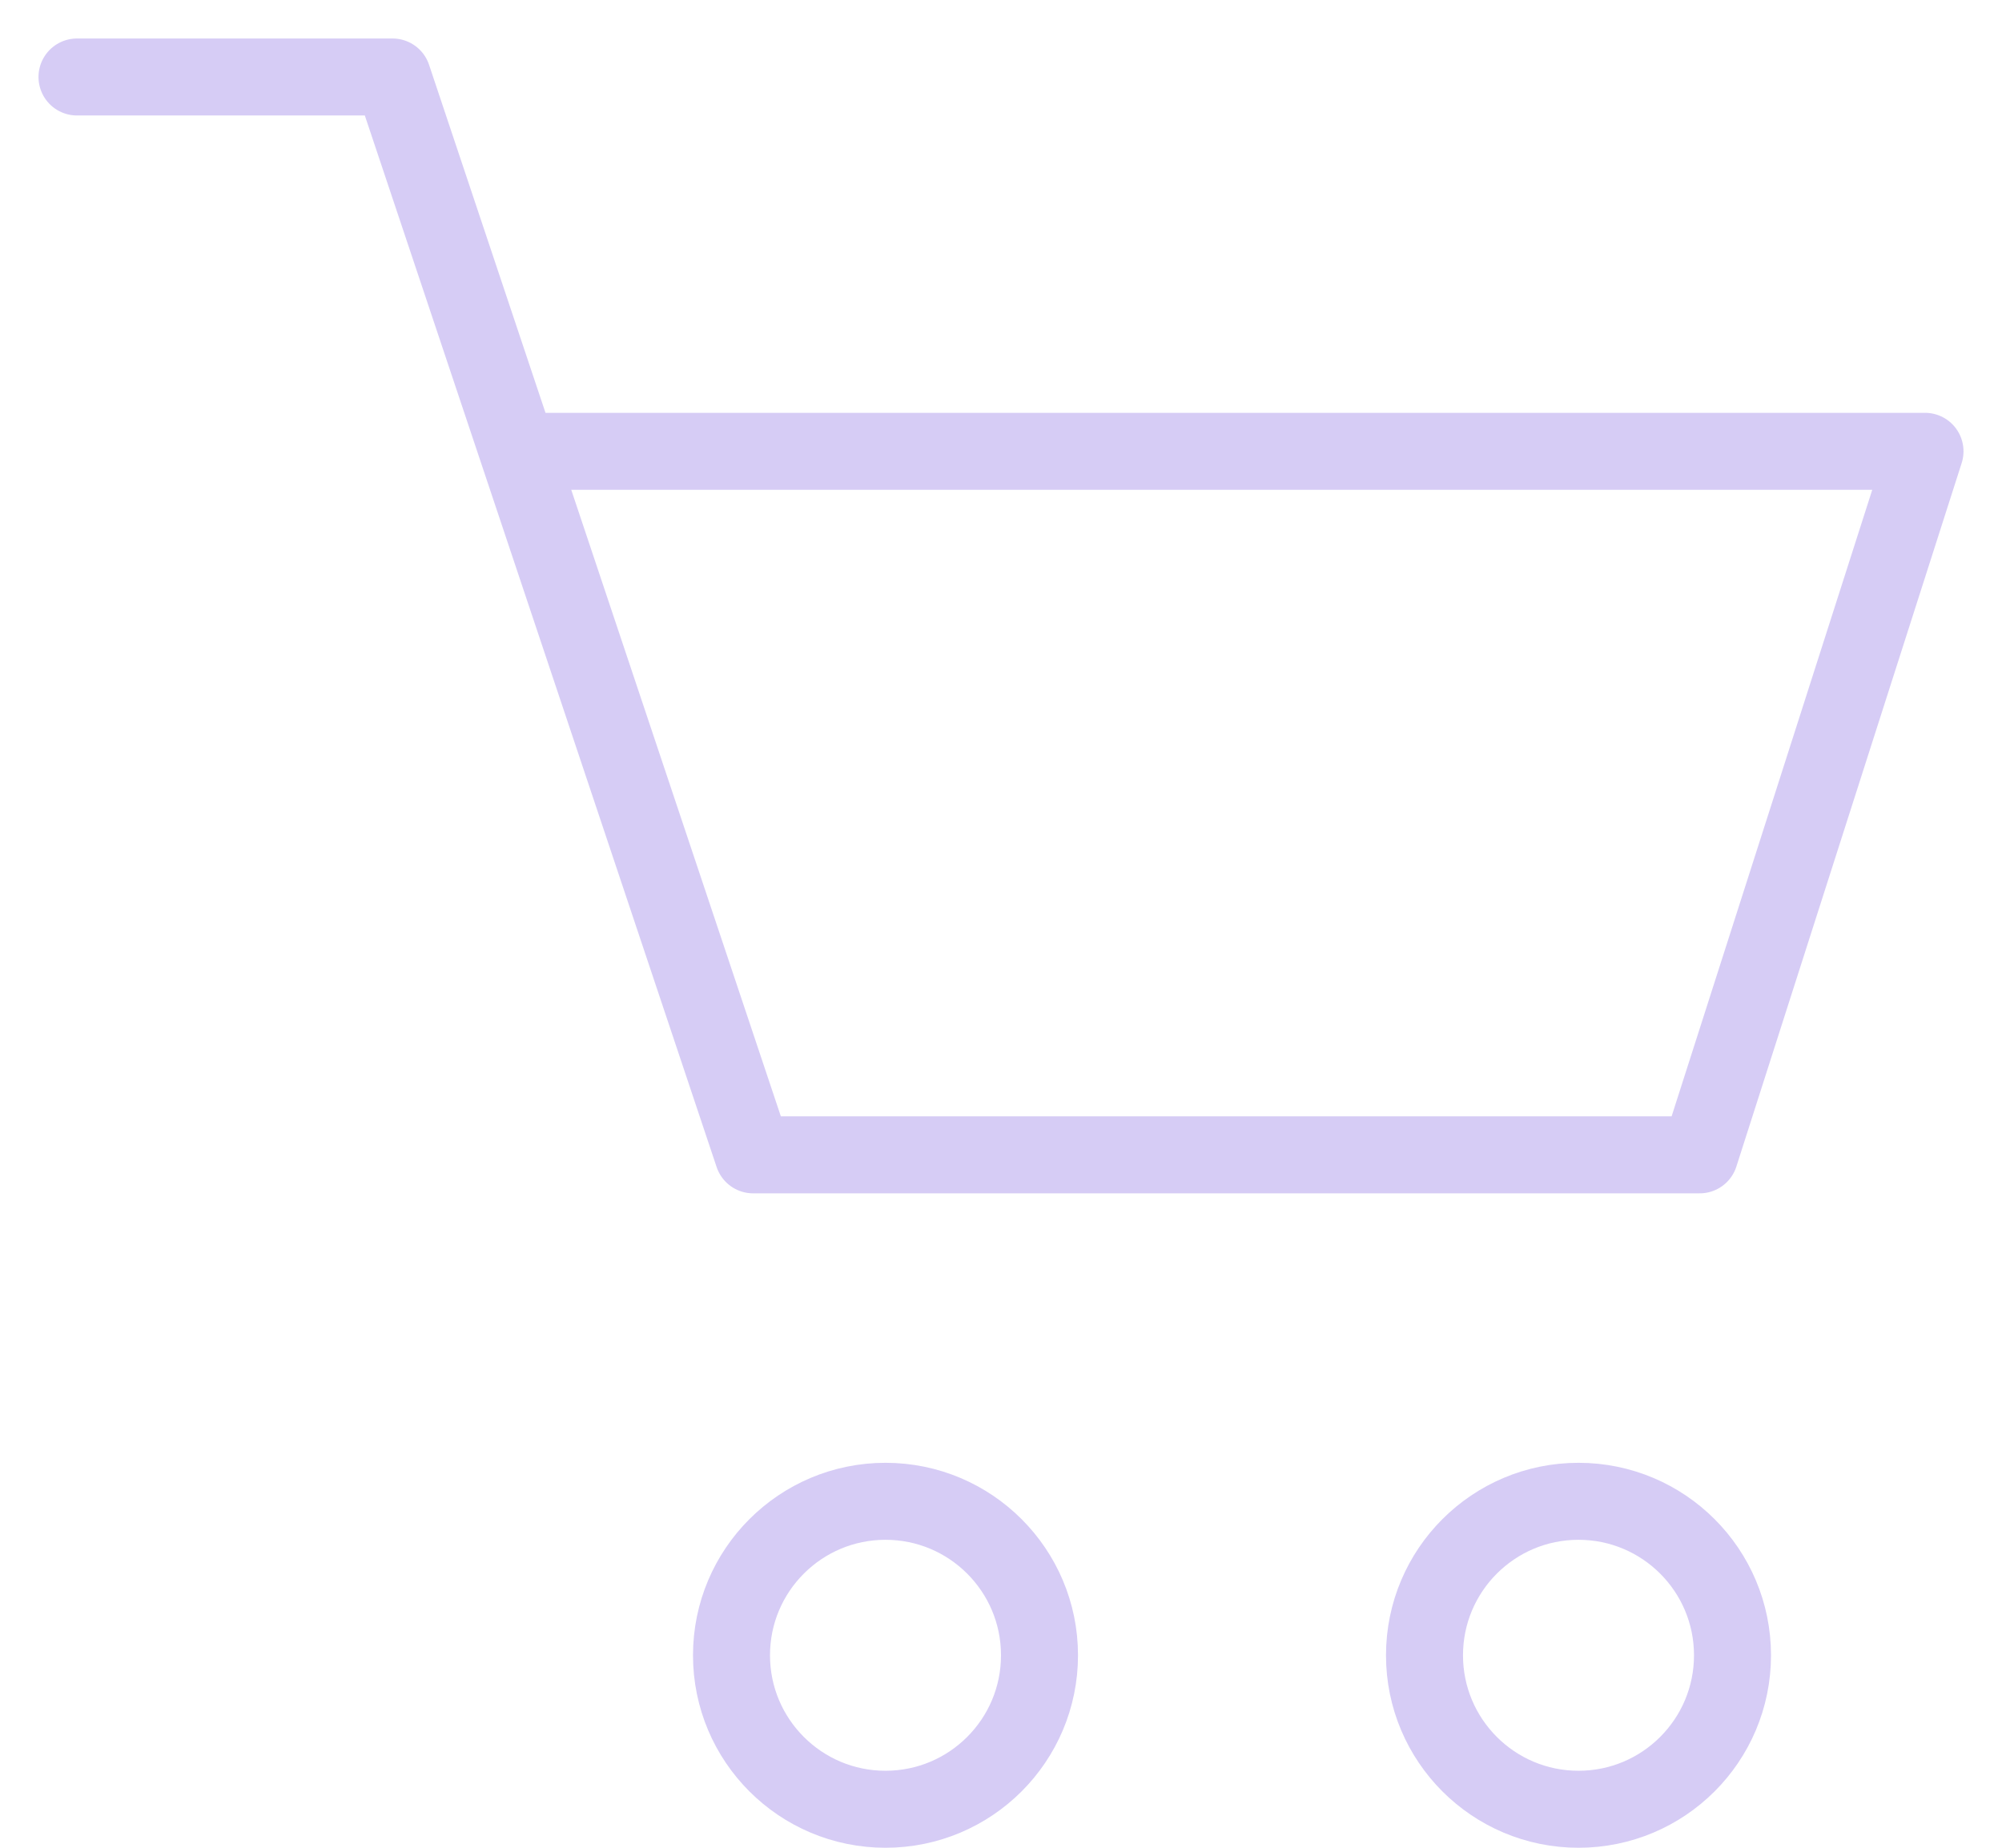
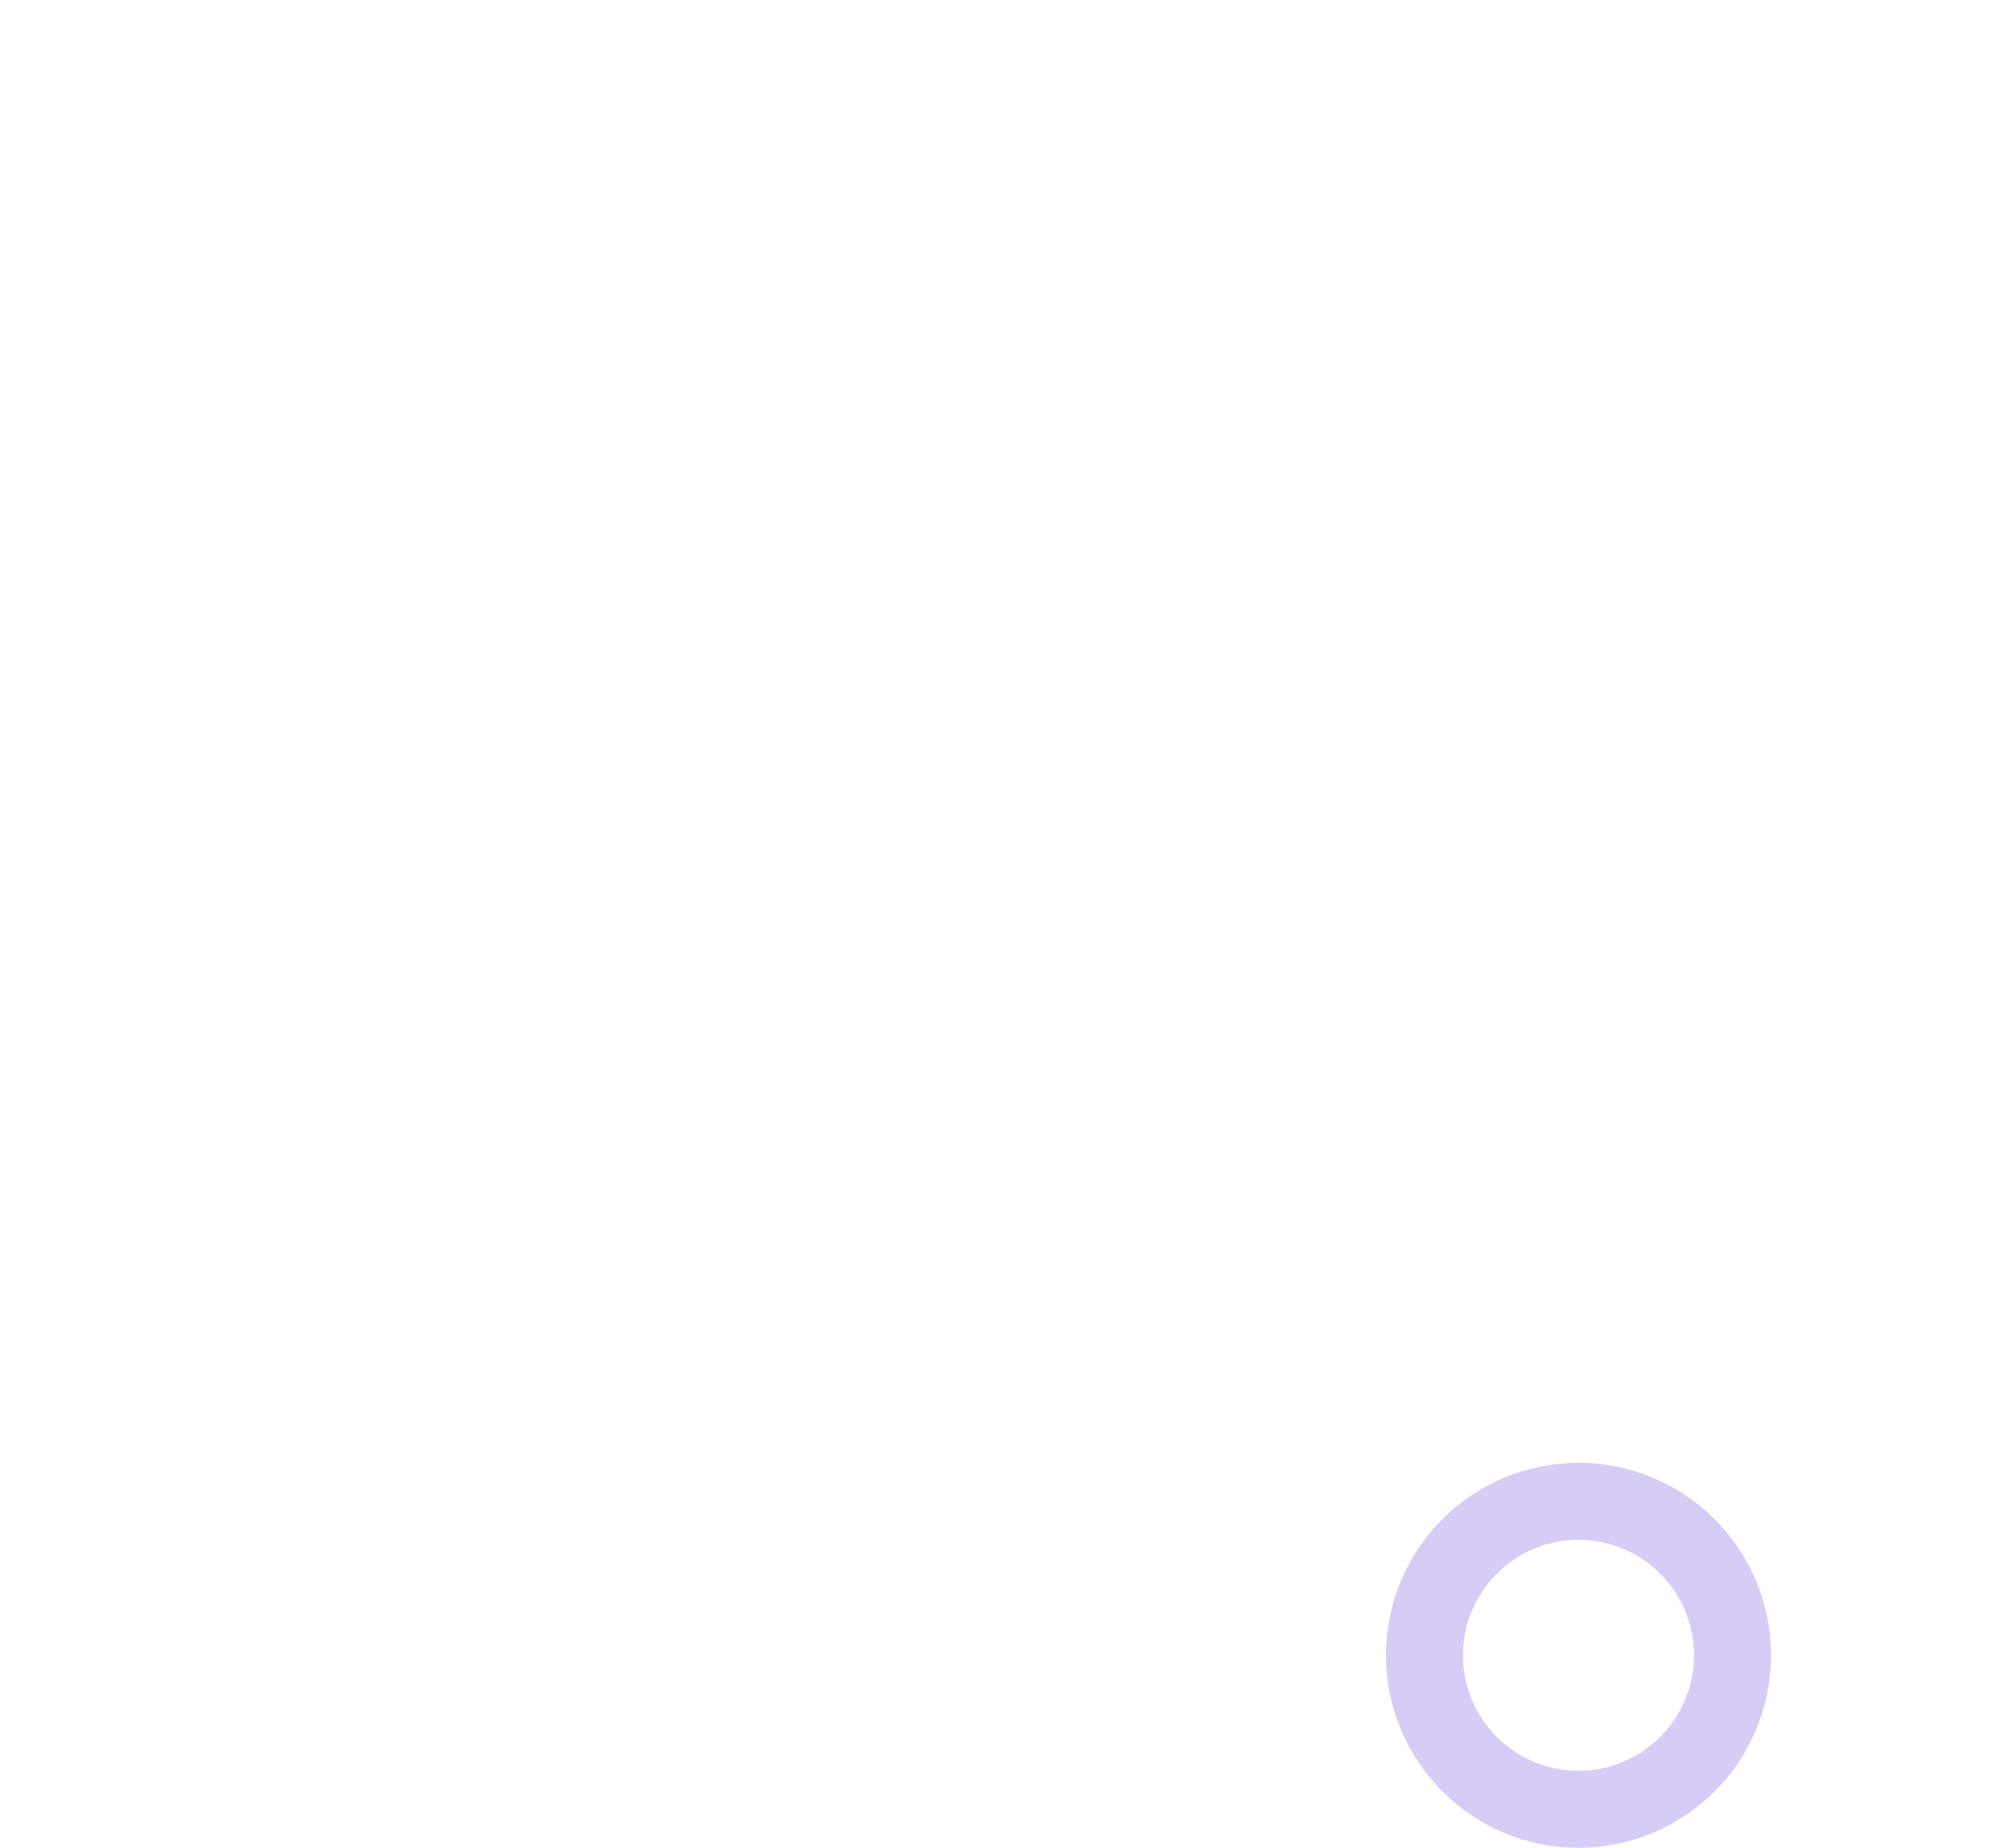
<svg xmlns="http://www.w3.org/2000/svg" width="26" height="24" fill="none">
-   <path d="M1 1h4.098l4.683 14h12.293L25 5.862H7" stroke="#D6CCF5" stroke-linecap="round" stroke-linejoin="round" />
-   <circle cx="11.5" cy="21.5" r="2" stroke="#D6CCF5" />
  <circle cx="20.5" cy="21.5" r="2" stroke="#D6CCF5" />
</svg>